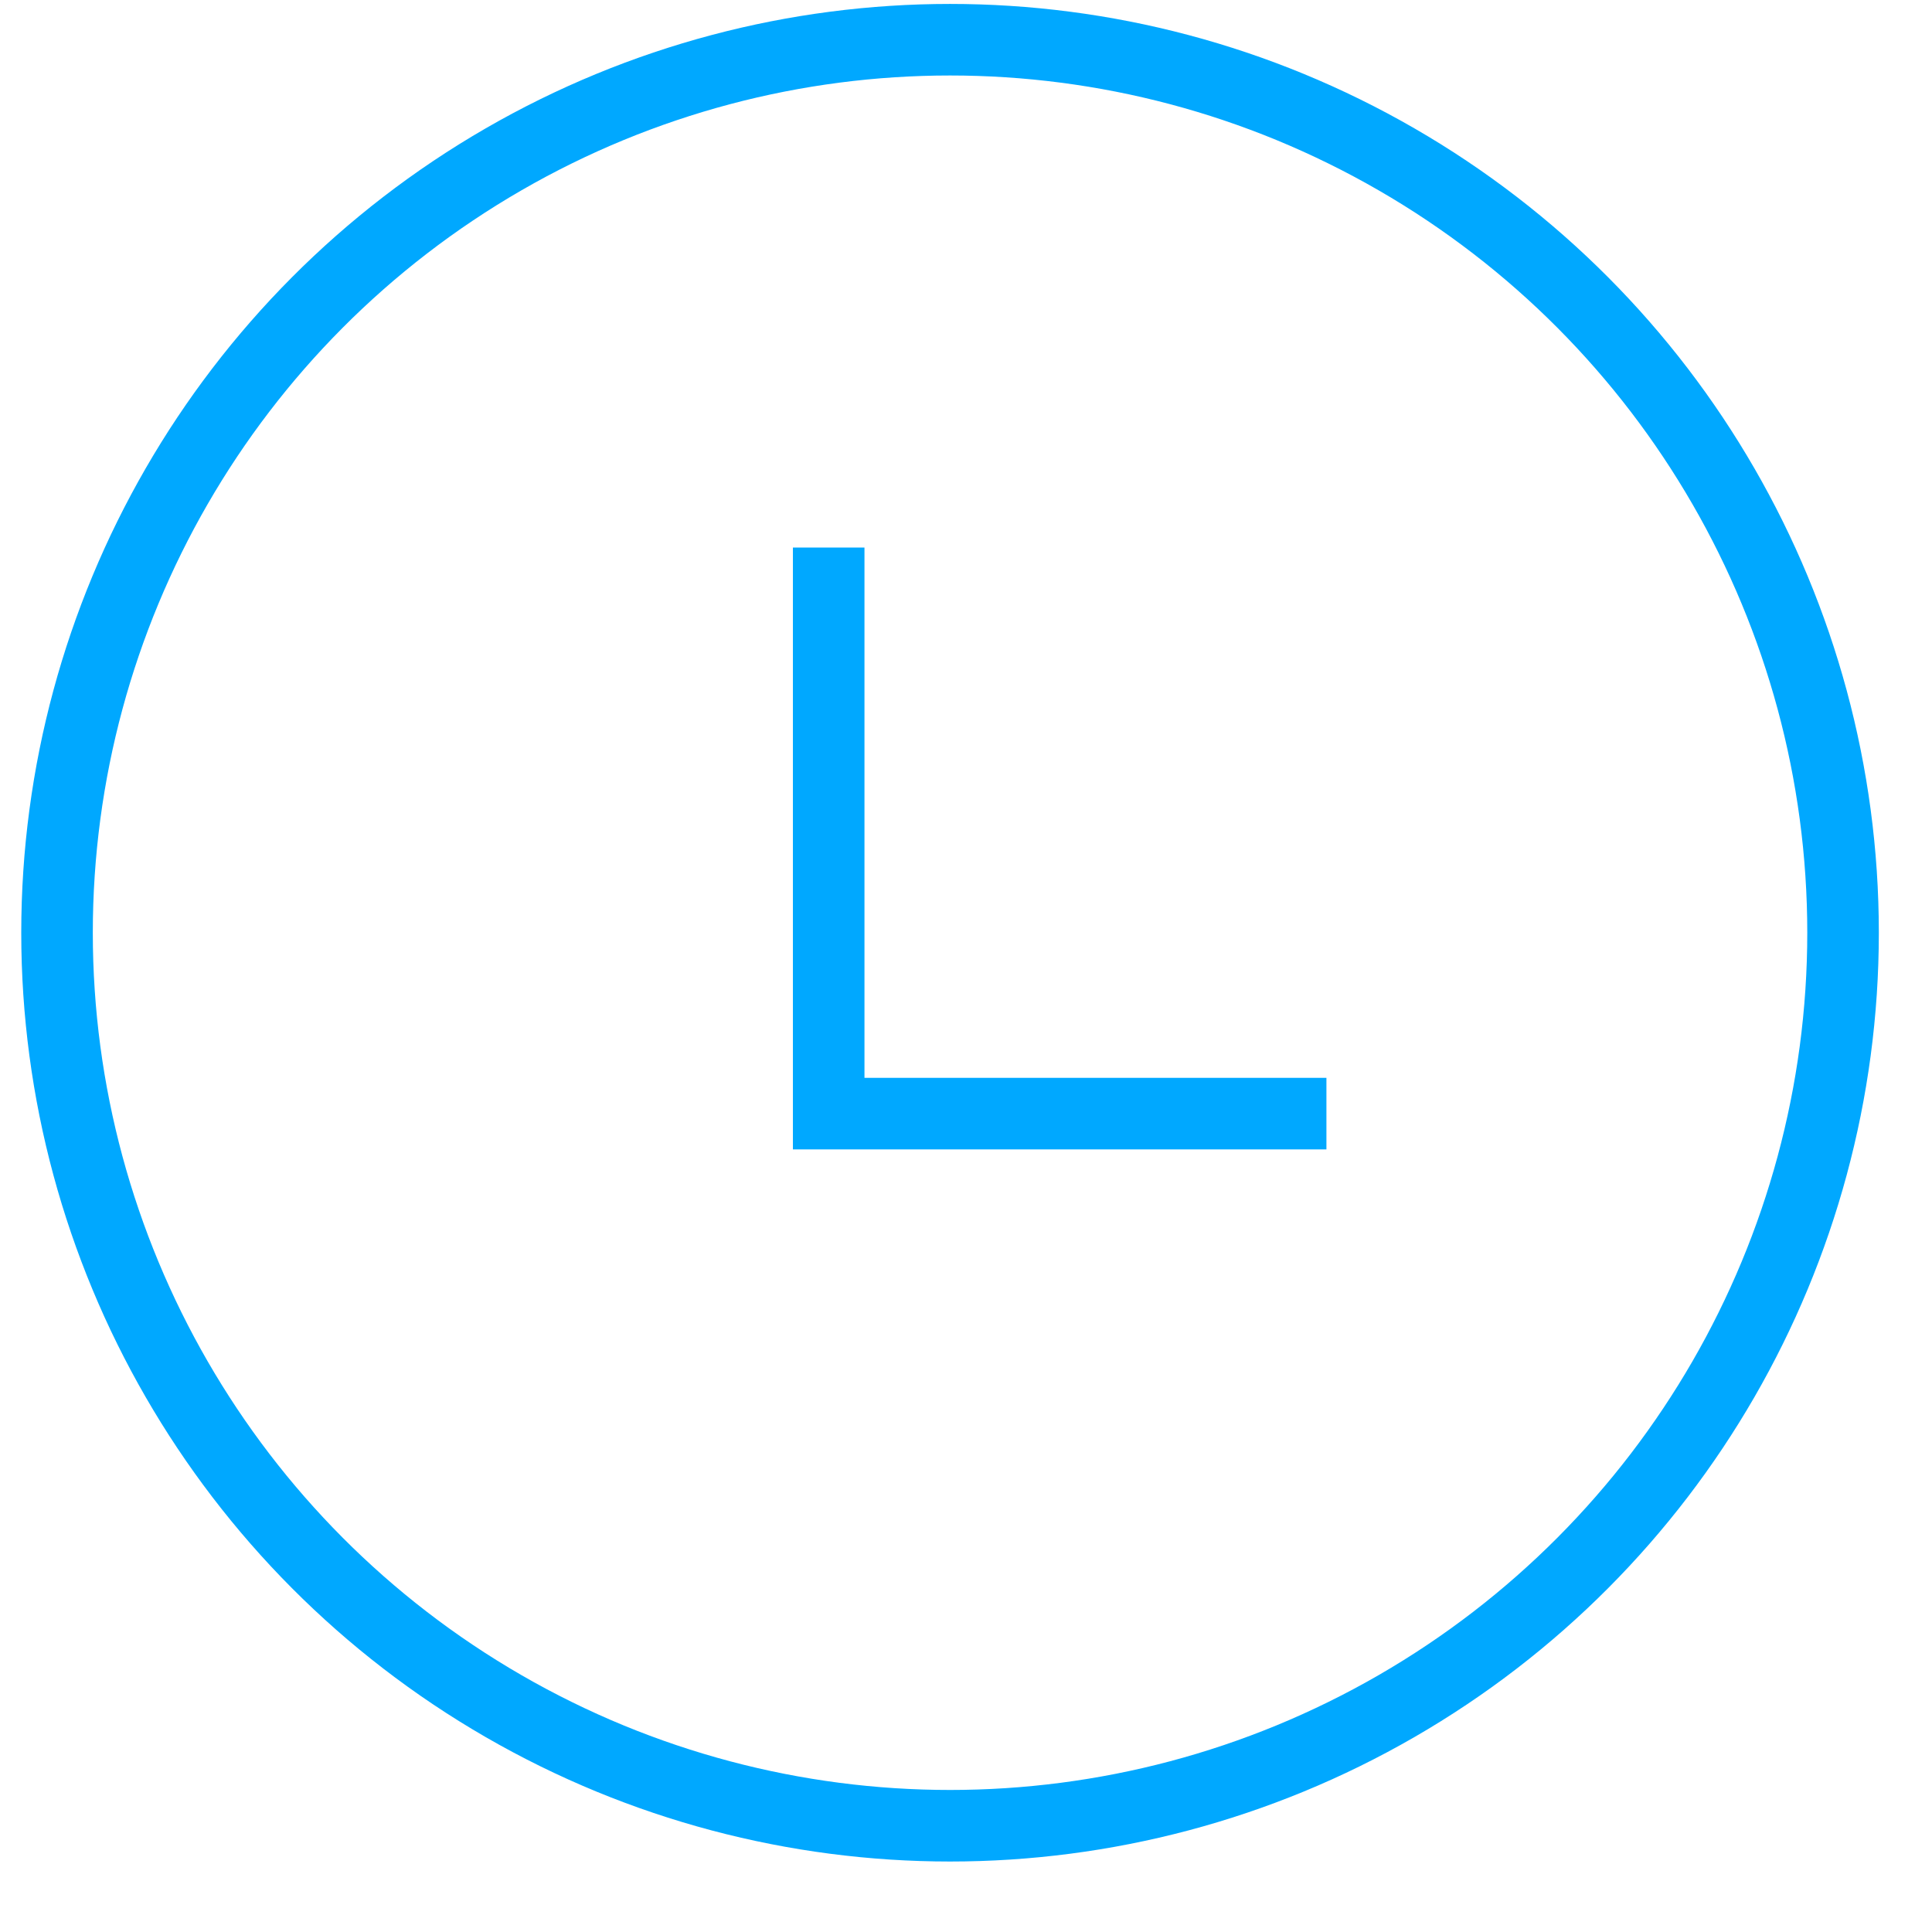
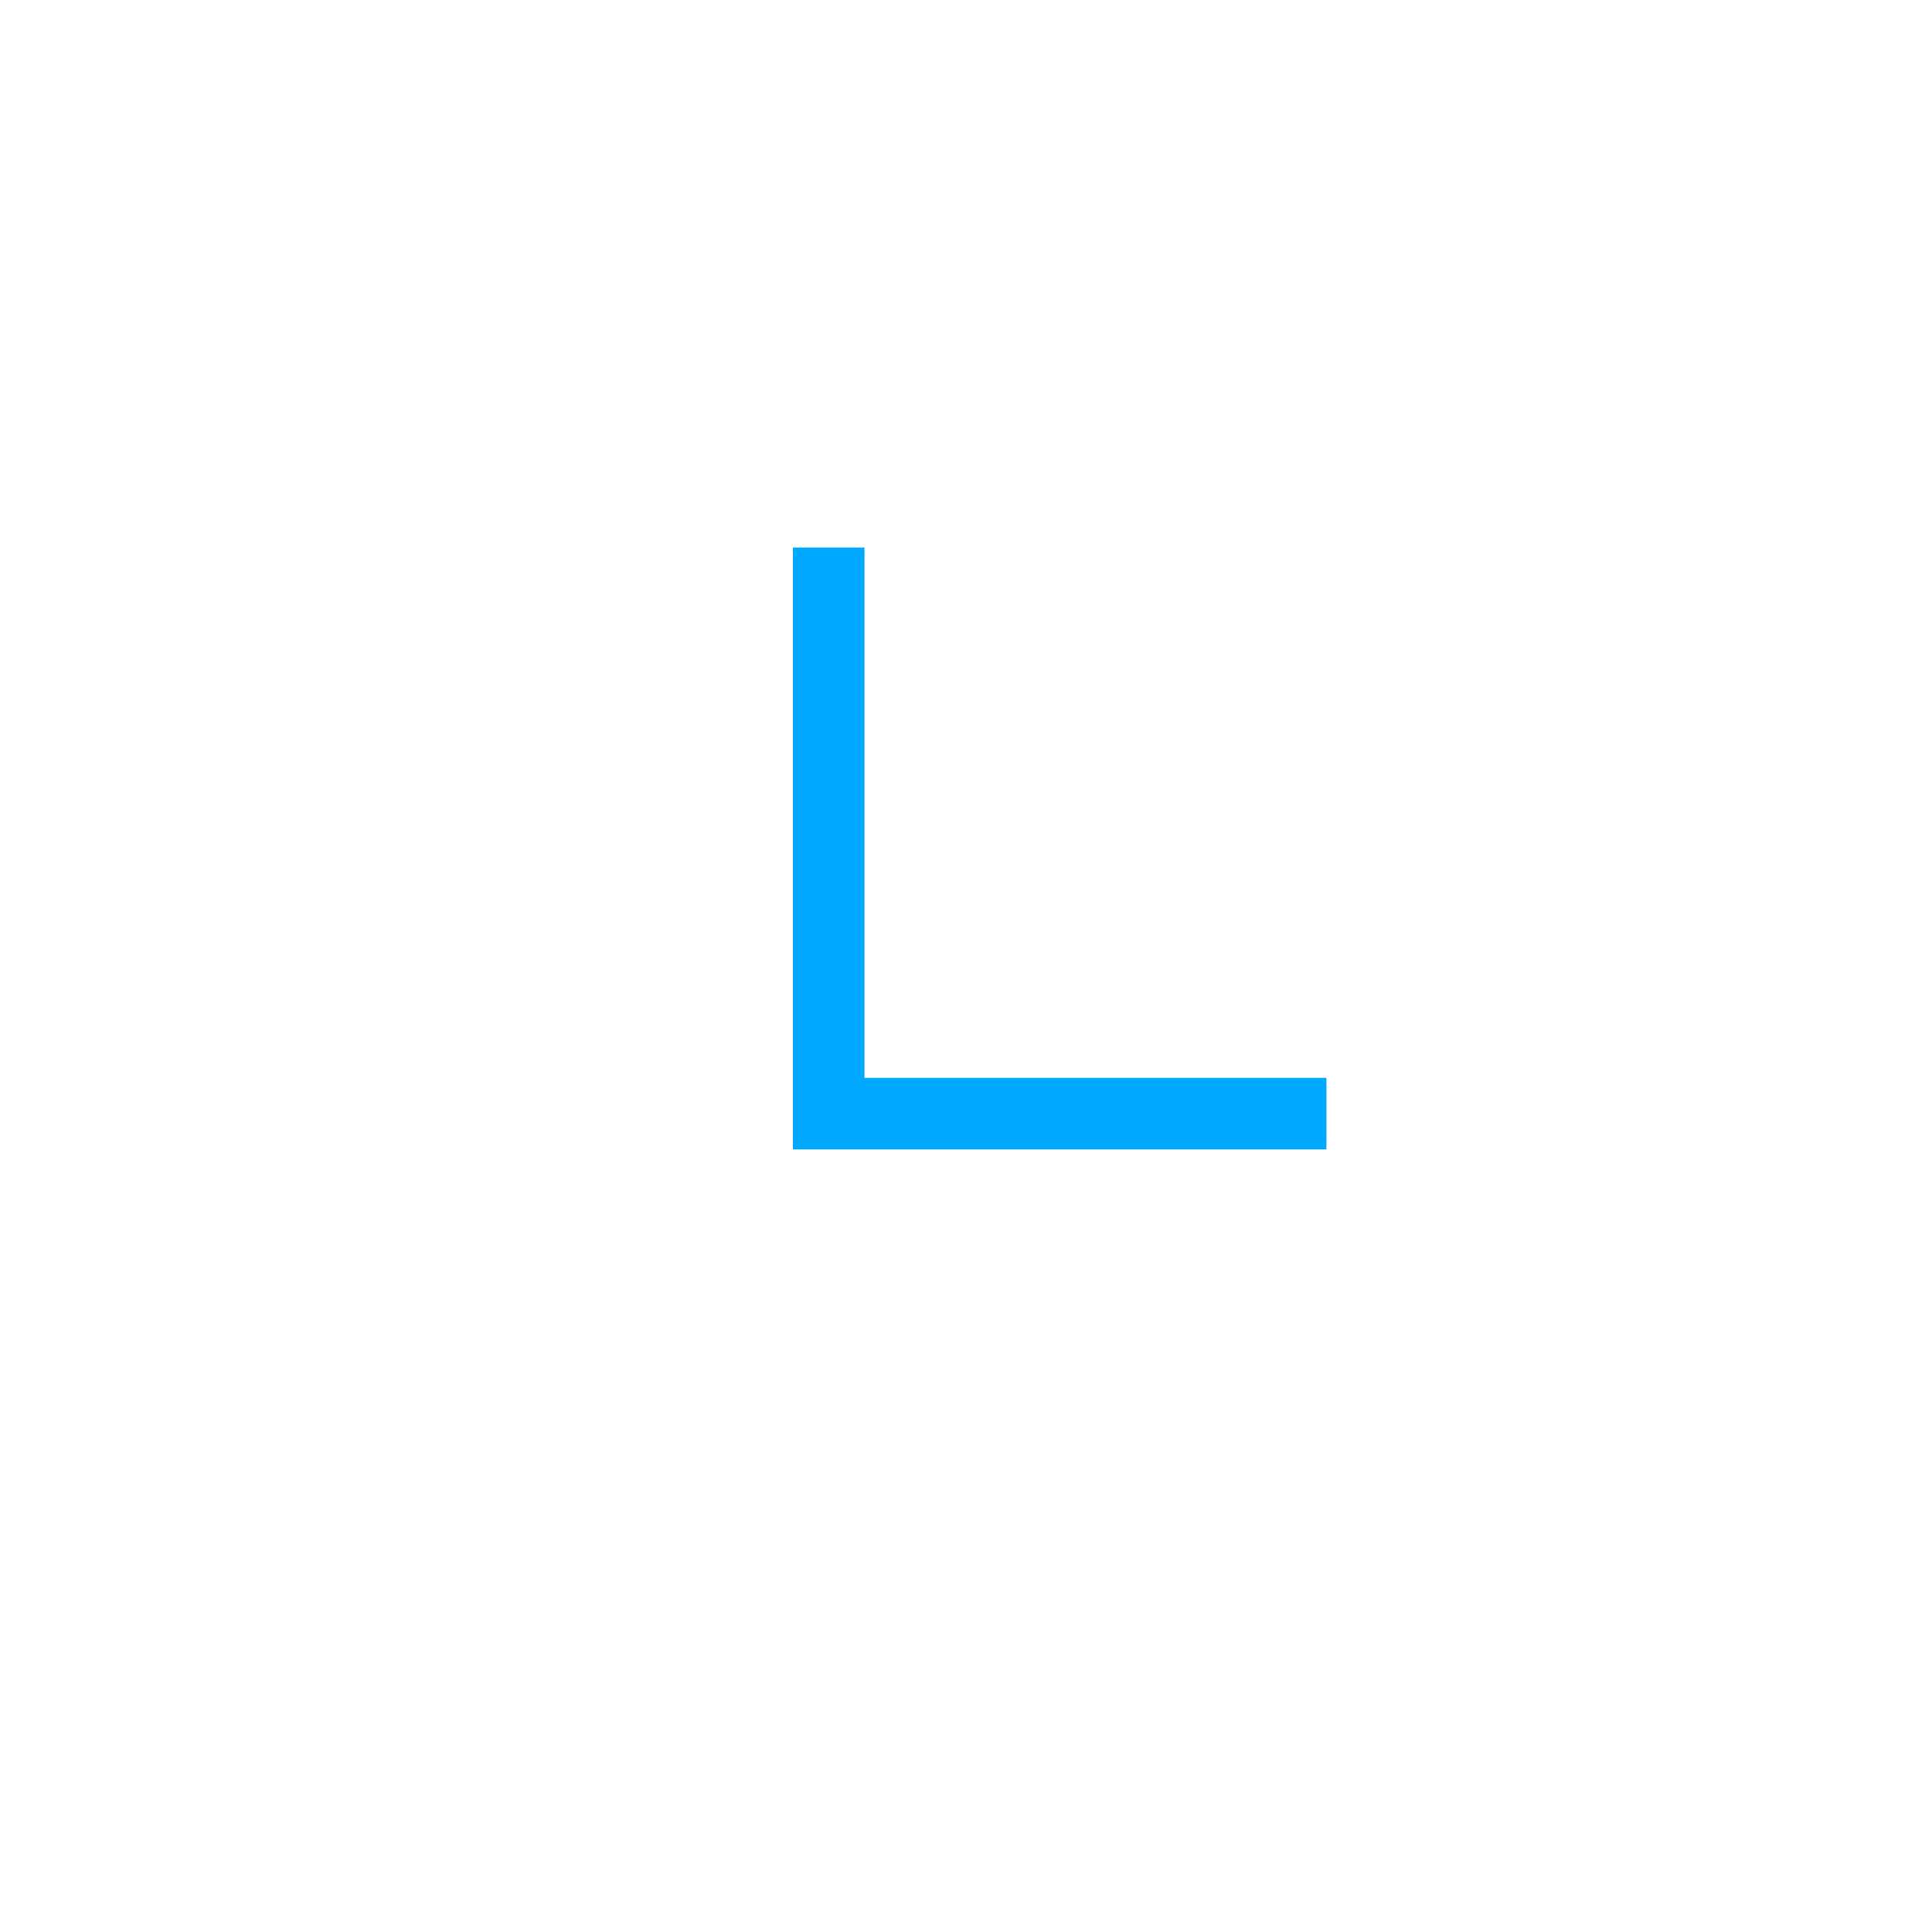
<svg xmlns="http://www.w3.org/2000/svg" xmlns:ns1="http://www.bohemiancoding.com/sketch/ns" preserveAspectRatio="none" width="27px" height="27px" viewBox="0 0 27 27" version="1.1">
  <title>Icon</title>
  <desc>Created with Sketch.</desc>
  <defs />
  <g id="Page-1" stroke="none" stroke-width="1" fill="none" fill-rule="evenodd" ns1:type="MSPage">
    <g id="home" ns1:type="MSArtboardGroup" transform="translate(-424, -3960)" stroke="#00A8FF">
      <g id="vault" ns1:type="MSLayerGroup" transform="translate(0, 2889)">
        <g id="features" transform="translate(424, 1070)" ns1:type="MSShapeGroup">
          <g id="top">
            <g id="recent">
              <g id="Icon" transform="translate(0, 1)">
                <g id="Group" transform="translate(11.336, 7.523)">
                  <path d="M7.201,8.04 L0.245,8.04 L0.245,0.129" id="Shape" />
                </g>
-                 <circle id="Oval-42" cx="13.277" cy="13.035" r="12.48" />
              </g>
            </g>
          </g>
        </g>
      </g>
    </g>
  </g>
</svg>